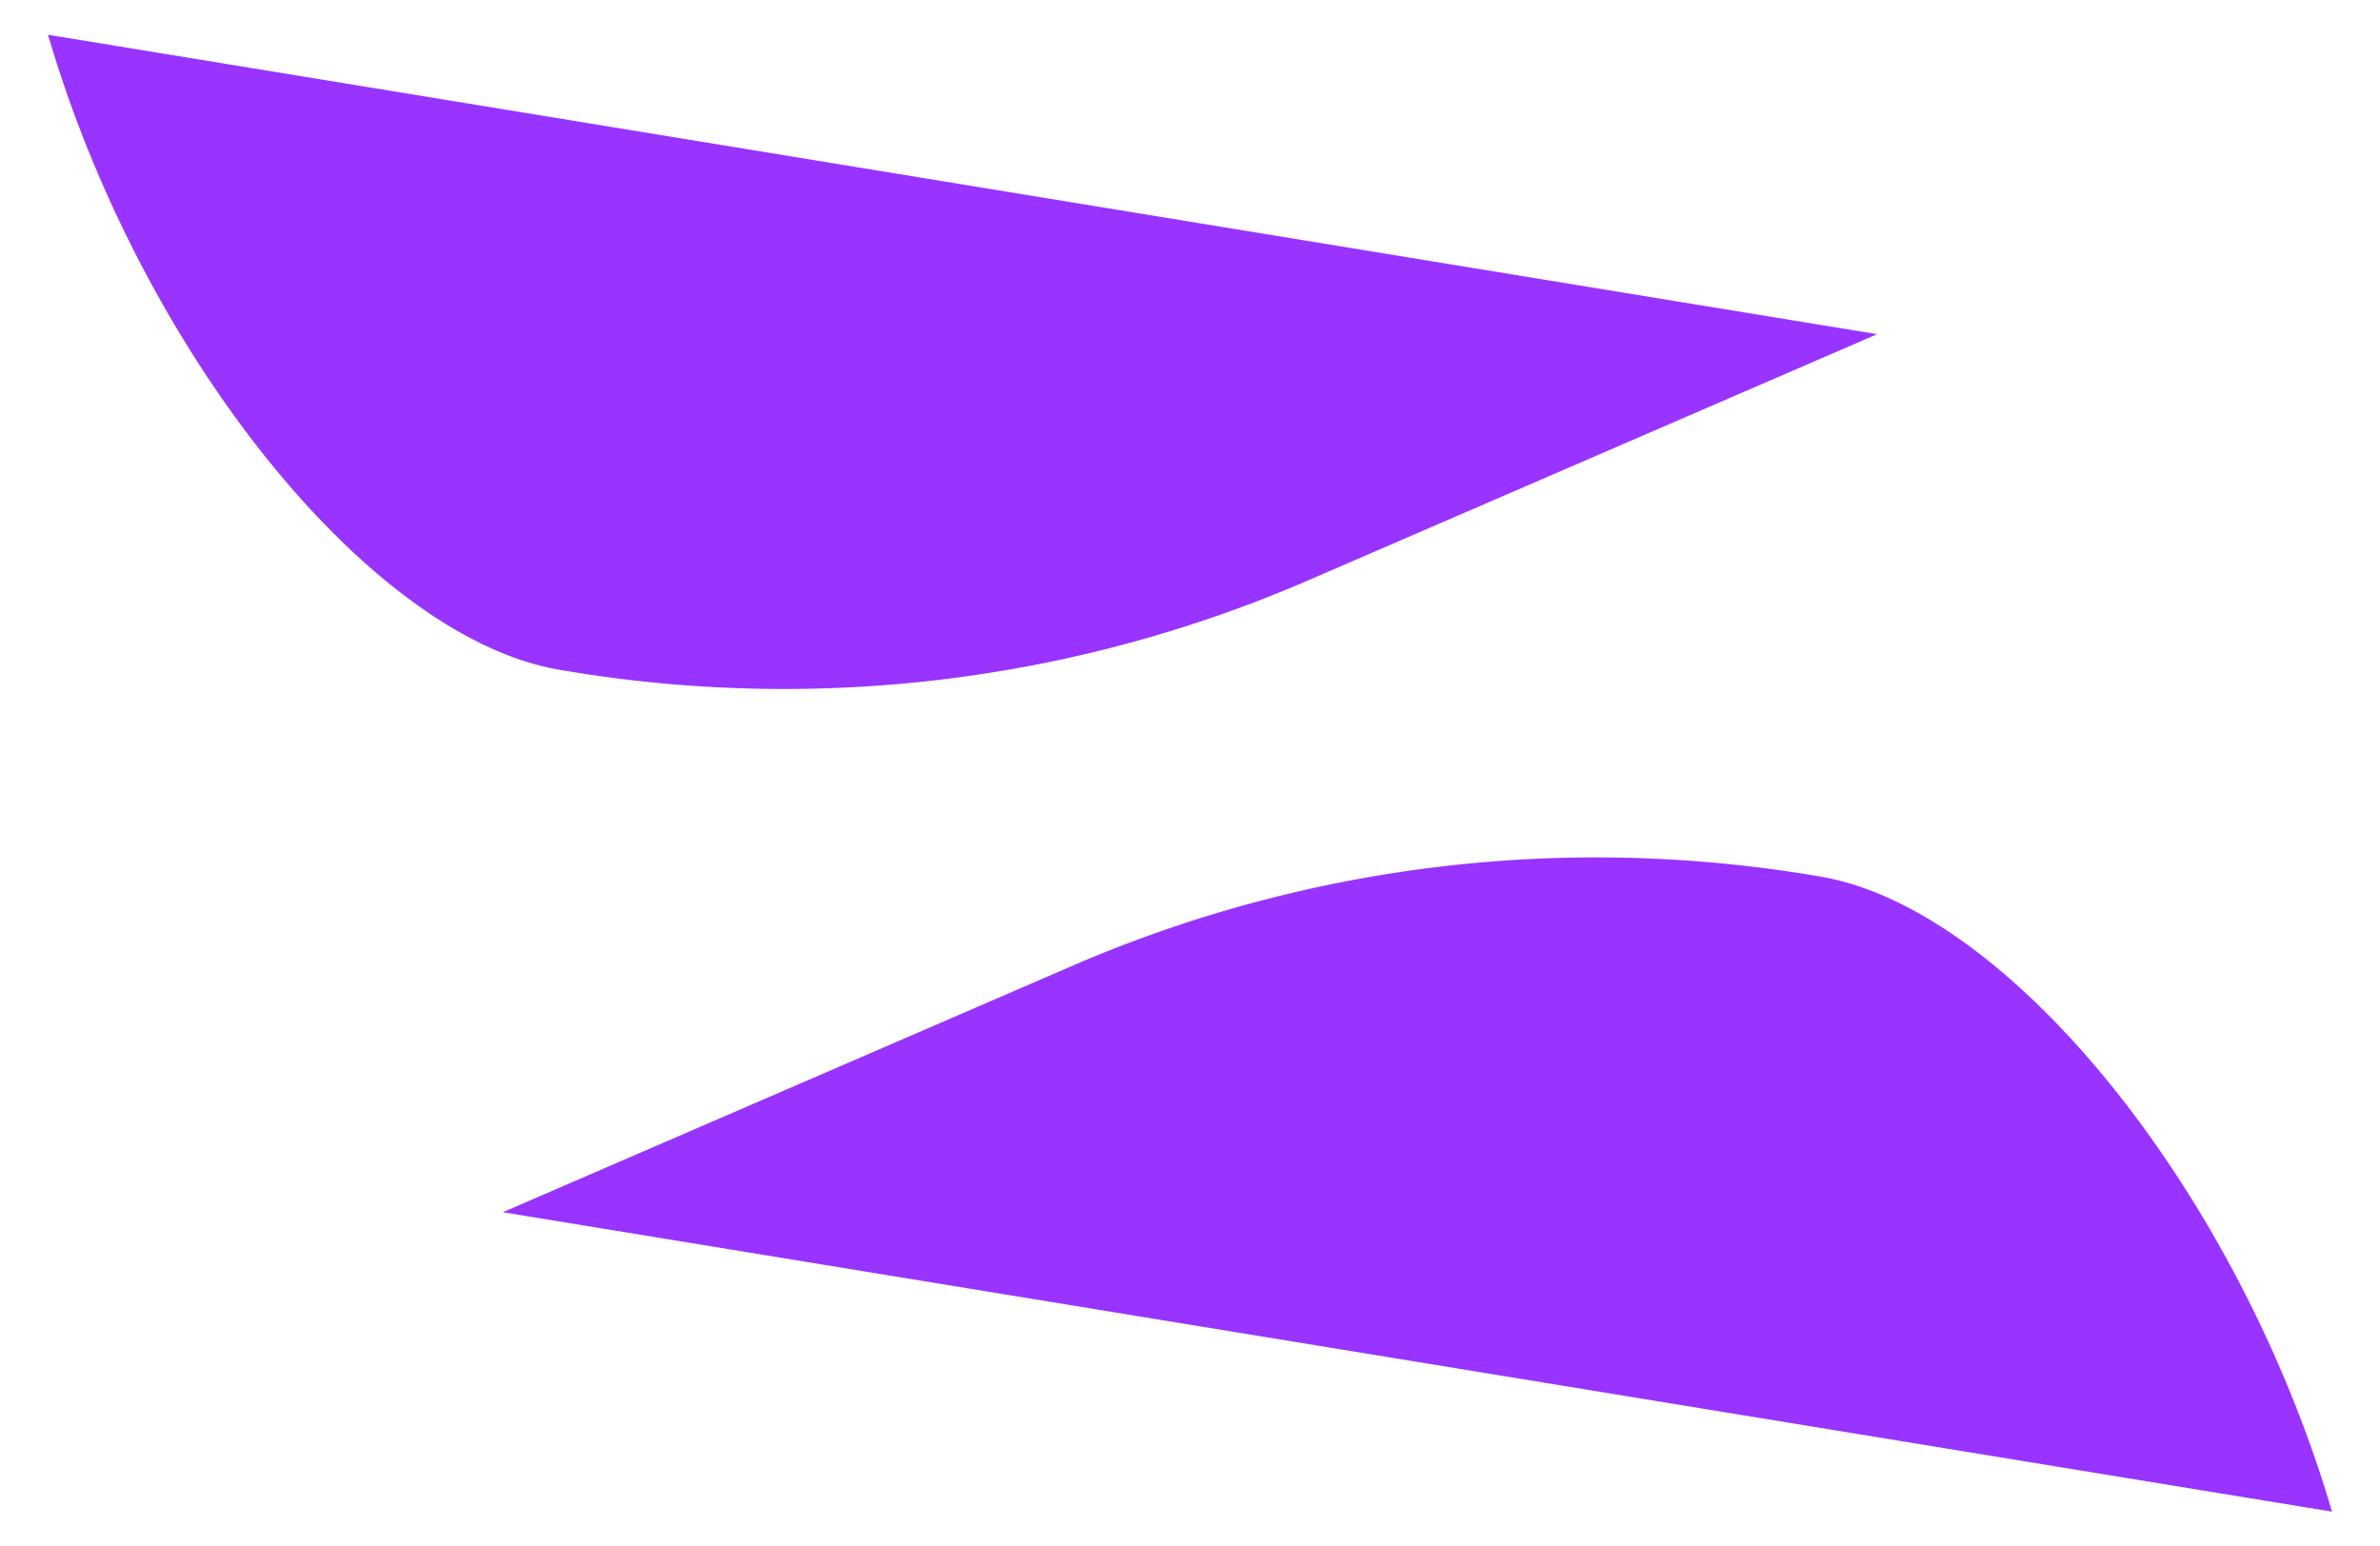
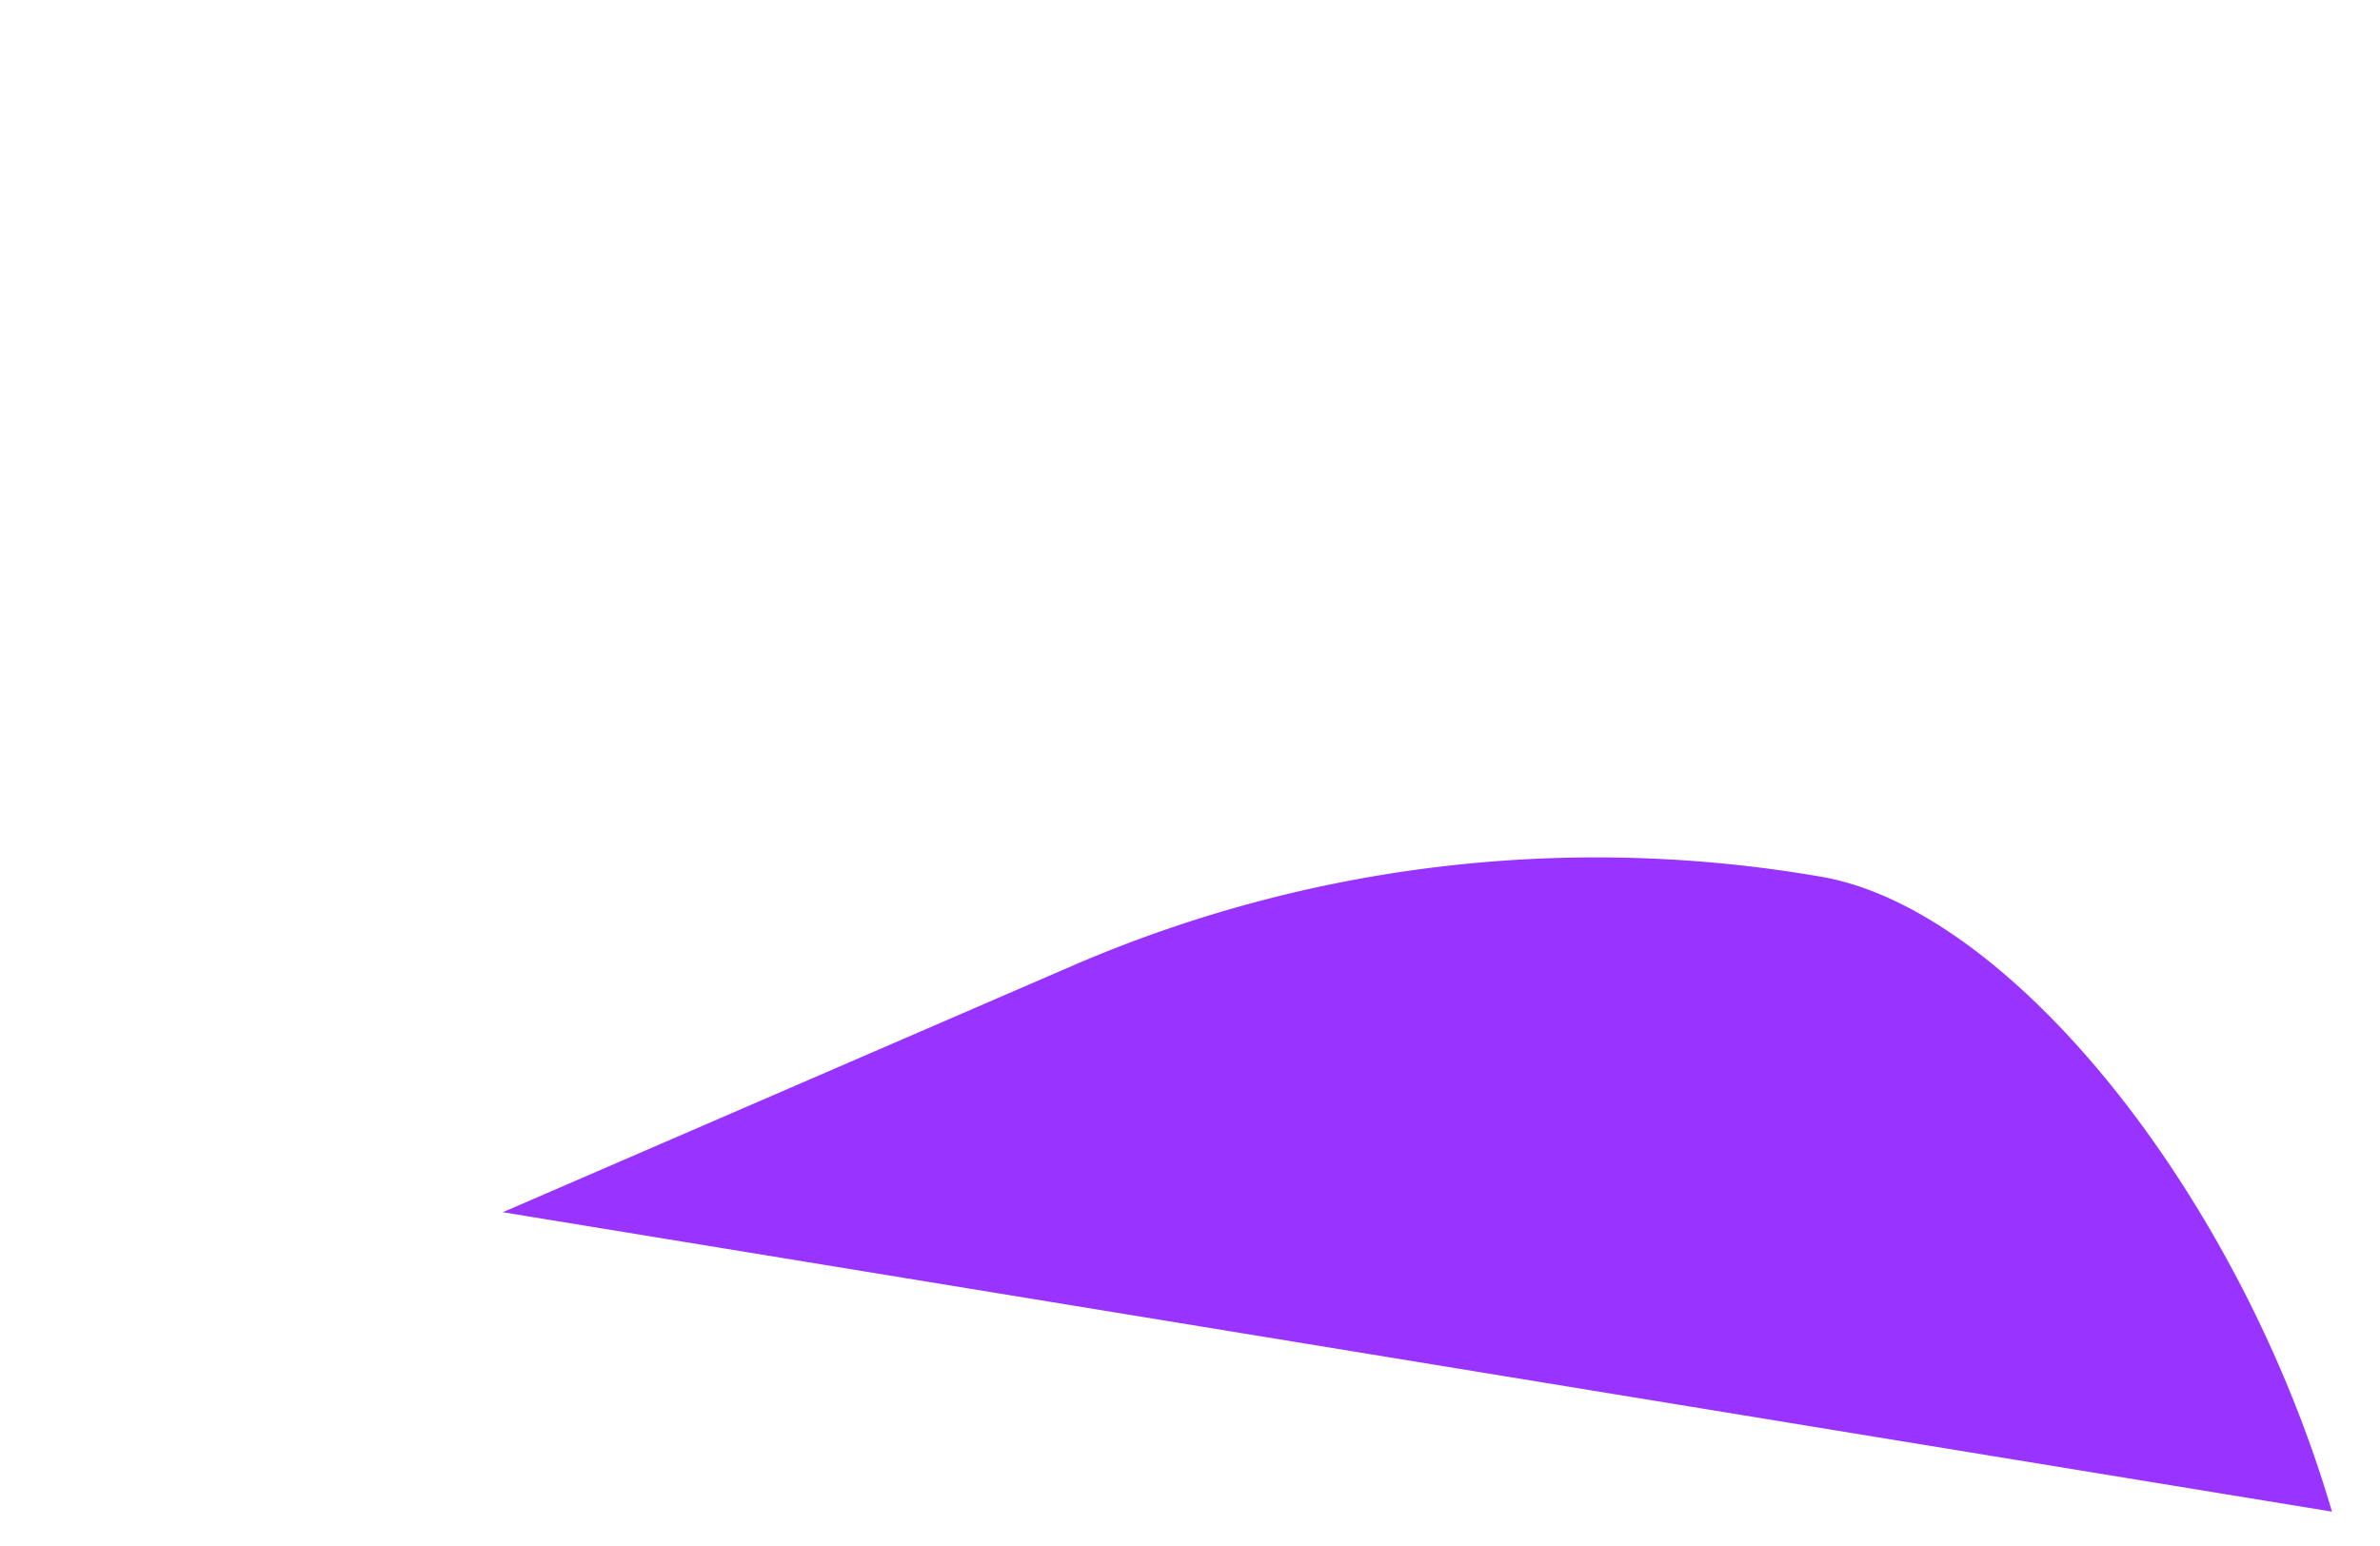
<svg xmlns="http://www.w3.org/2000/svg" id="Layer_1" data-name="Layer 1" viewBox="0 0 180.893 117.538">
  <defs>
    <style>.cls-1{fill:#93f;}</style>
  </defs>
  <title>ZYNOPTIC - NEW logo</title>
-   <path class="cls-1" d="M99.069,44.267a100.302,100.302,0,0,1-56.448,6.657h0c-14.397-2.357-31.845-23.973-38.973-48.282v0L142.675,25.4Z" />
  <path class="cls-1" d="M81.823,73.271a100.302,100.302,0,0,1,56.448-6.657h0c14.397,2.357,31.845,23.973,38.973,48.282v0L38.217,92.138Z" />
</svg>